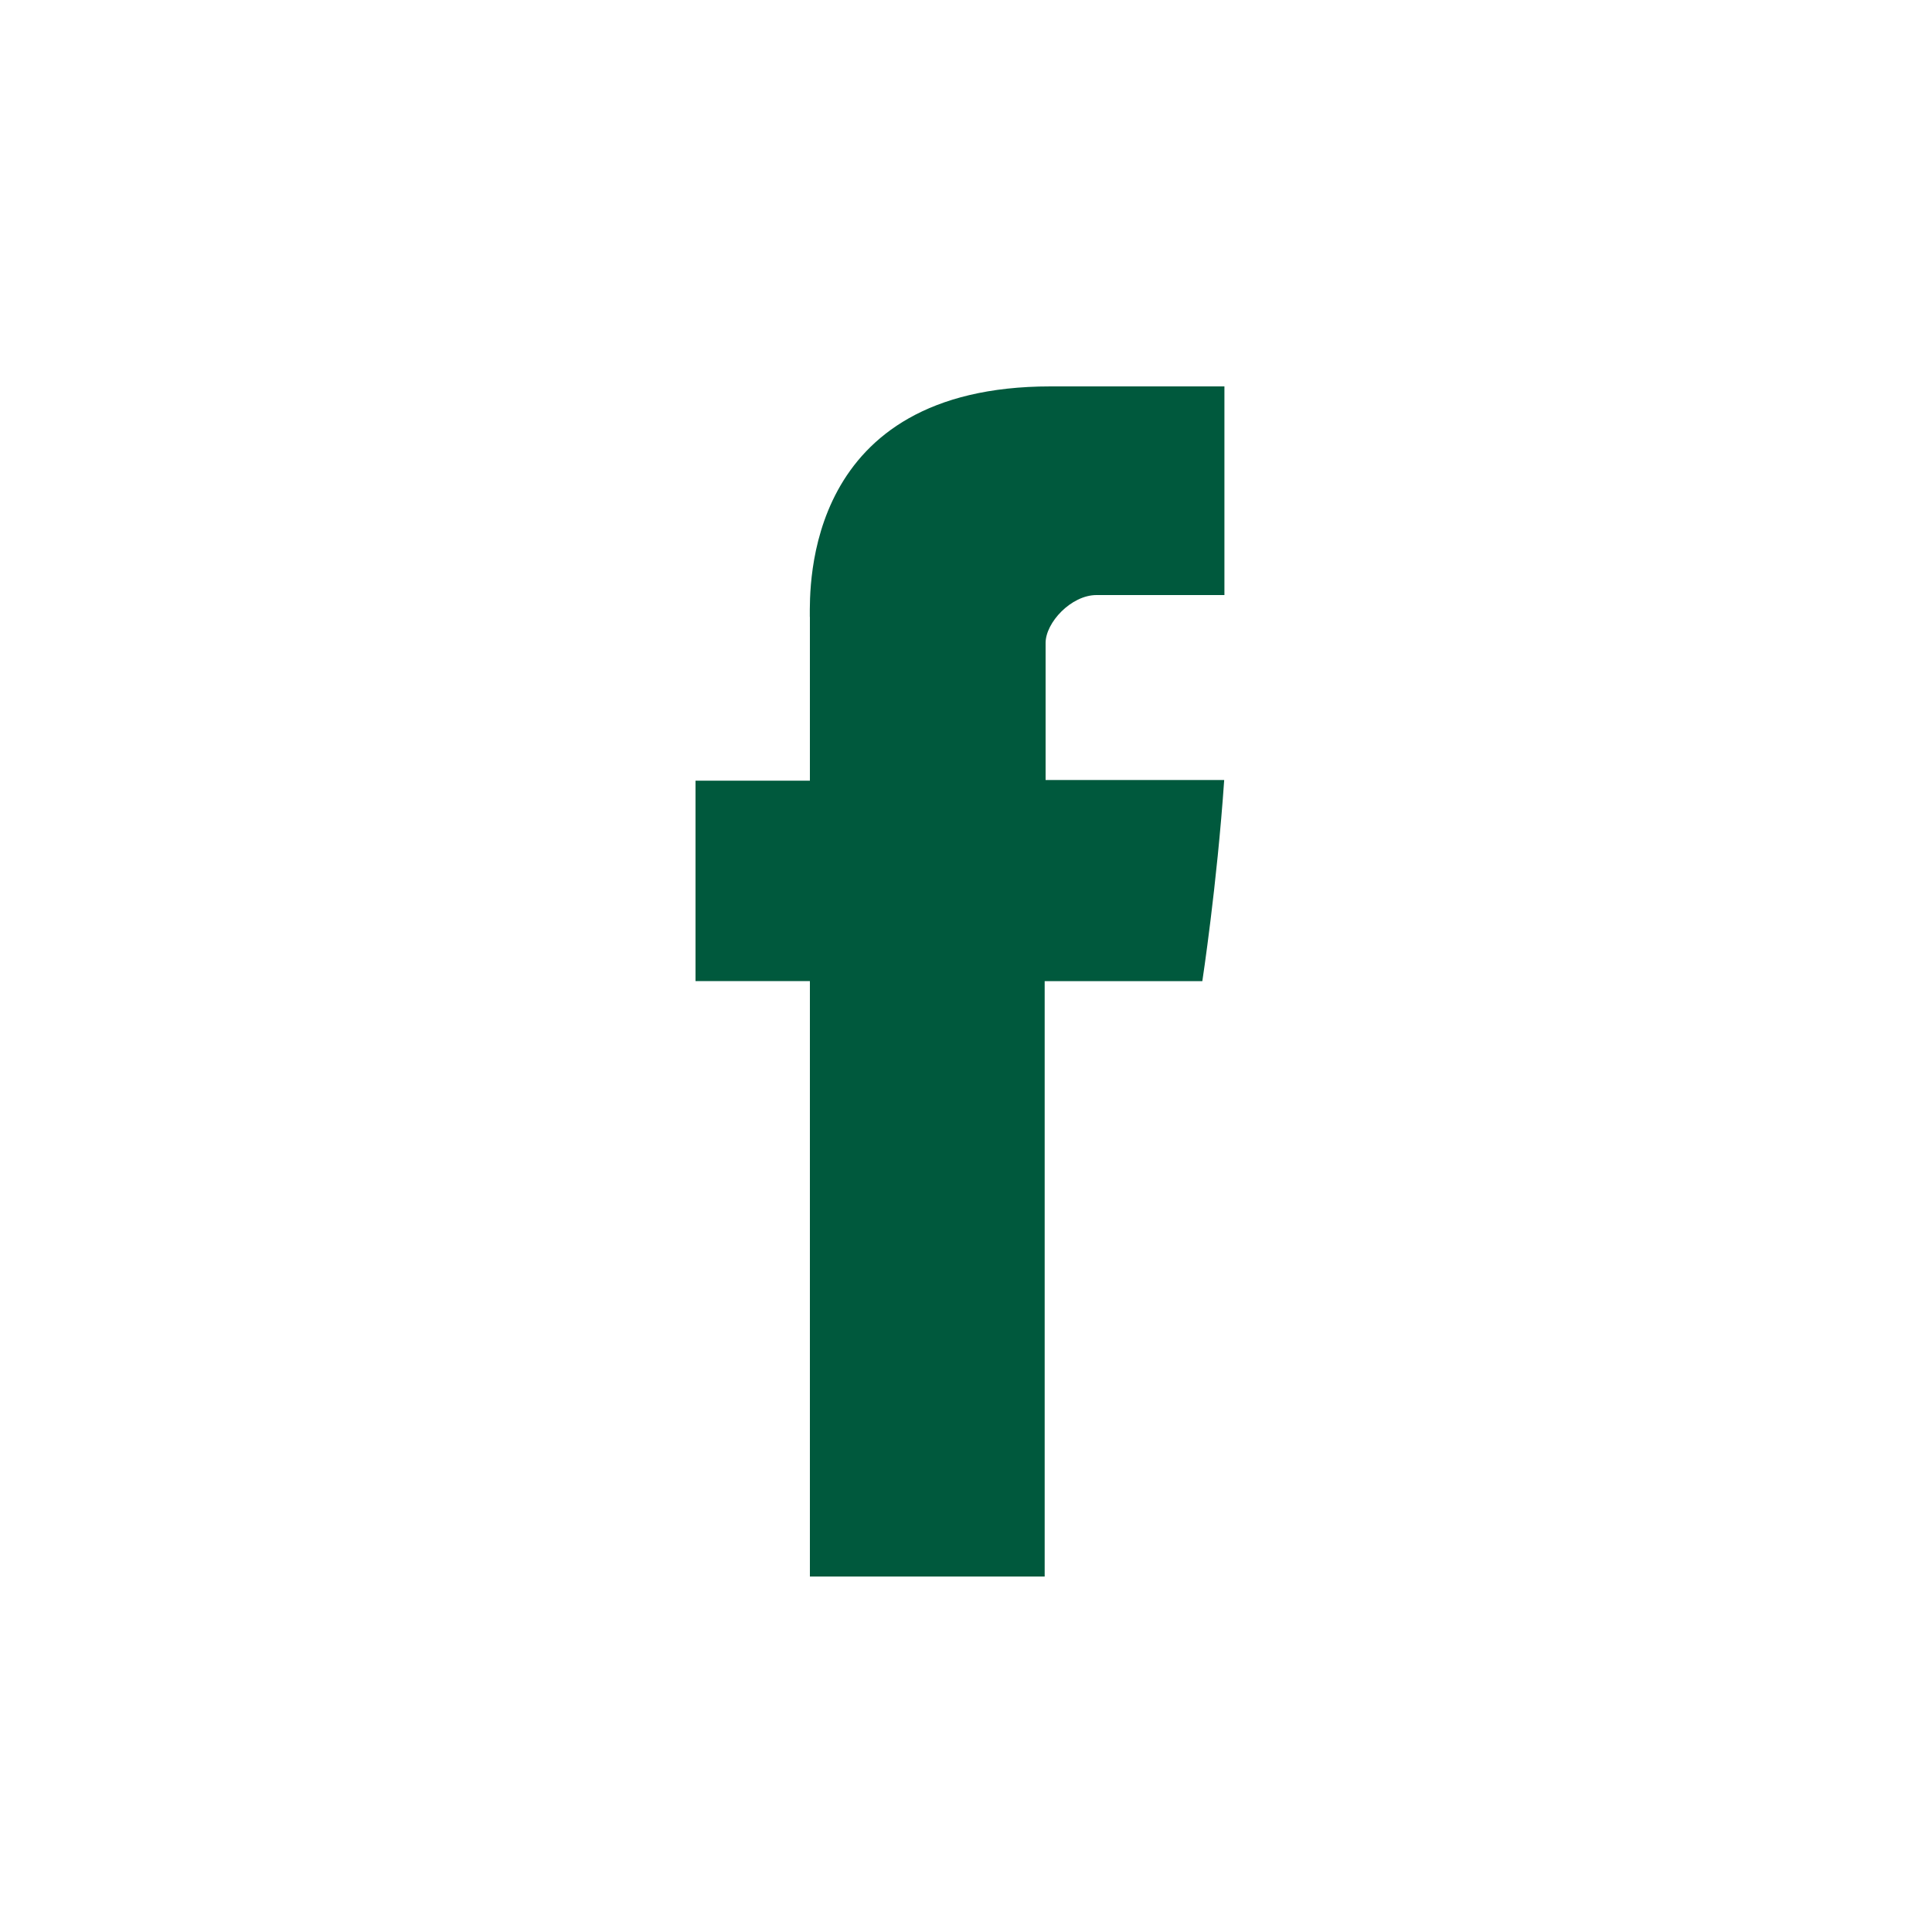
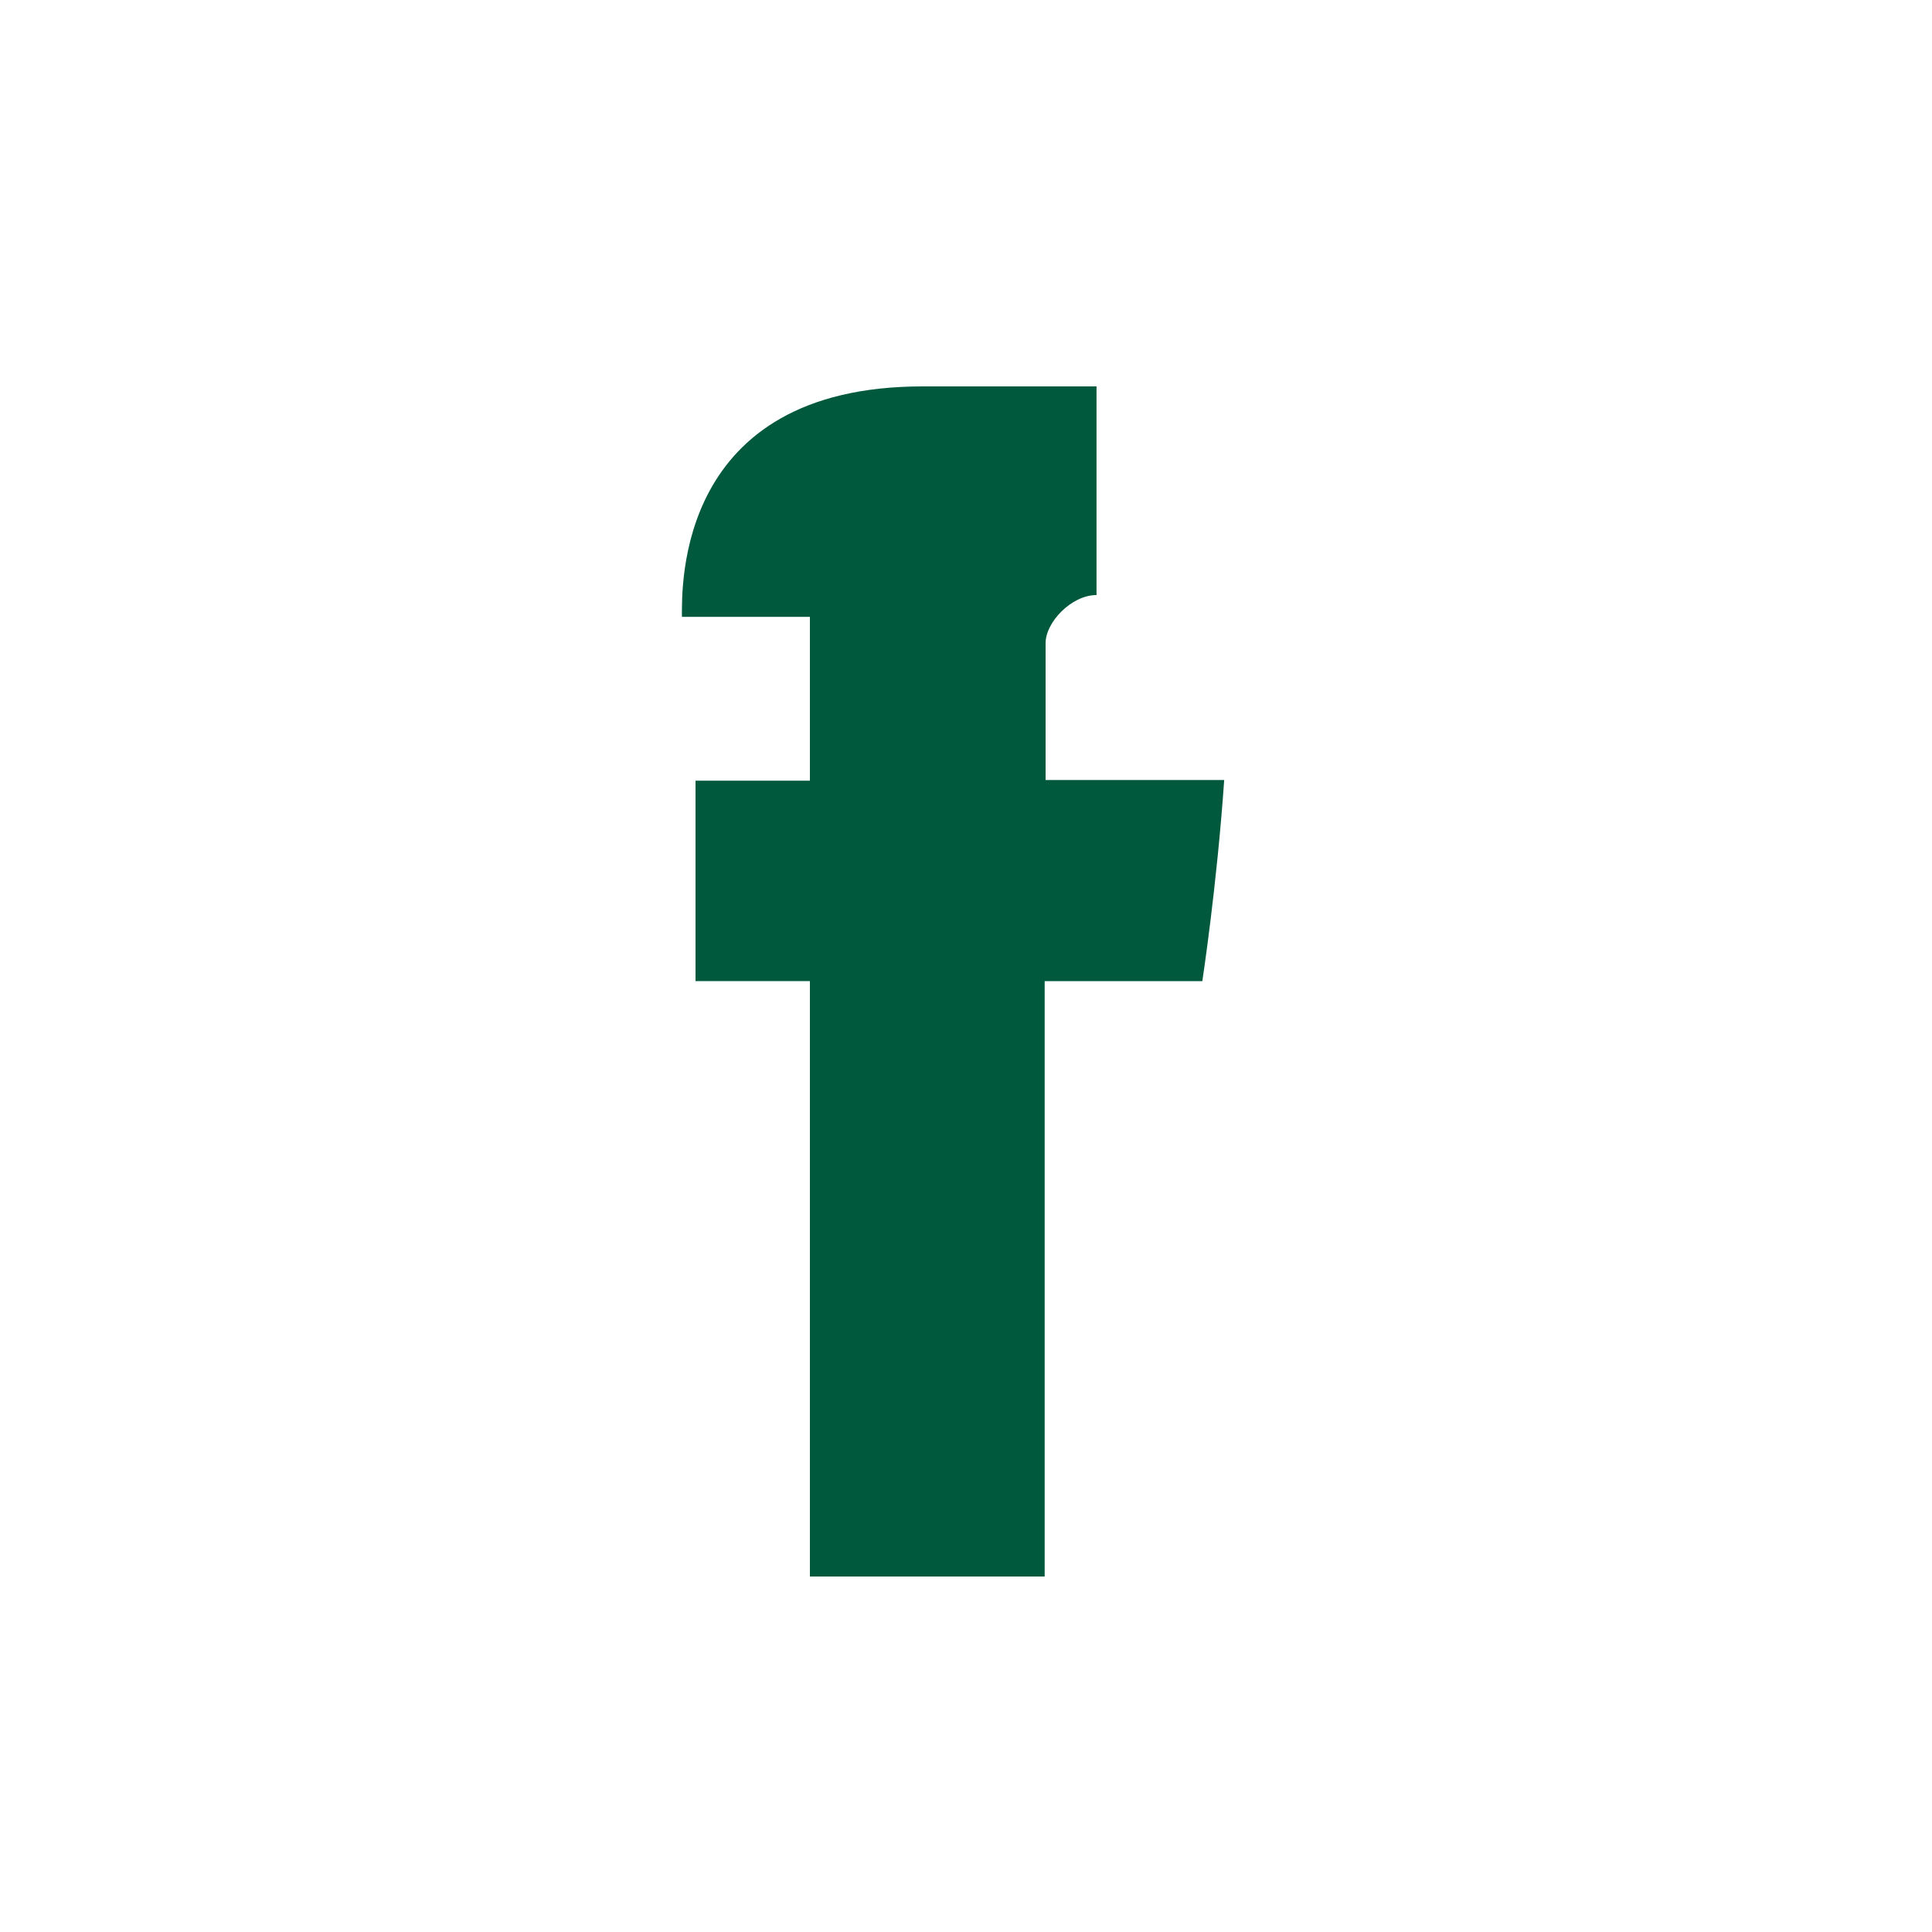
<svg xmlns="http://www.w3.org/2000/svg" width="25" height="25">
-   <path d="M10.48 7.982v2.12H9v2.593h1.48V20.4h3.038v-7.704h2.04s.19-1.244.283-2.603H13.53V8.32c0-.264.331-.62.659-.62h1.655V5h-2.25c-3.19 0-3.115 2.595-3.115 2.982" fill="#00593D" fill-rule="evenodd" />
+   <path d="M10.48 7.982v2.12H9v2.593h1.48V20.4h3.038v-7.704h2.04s.19-1.244.283-2.603H13.53V8.32c0-.264.331-.62.659-.62V5h-2.25c-3.19 0-3.115 2.595-3.115 2.982" fill="#00593D" fill-rule="evenodd" />
</svg>